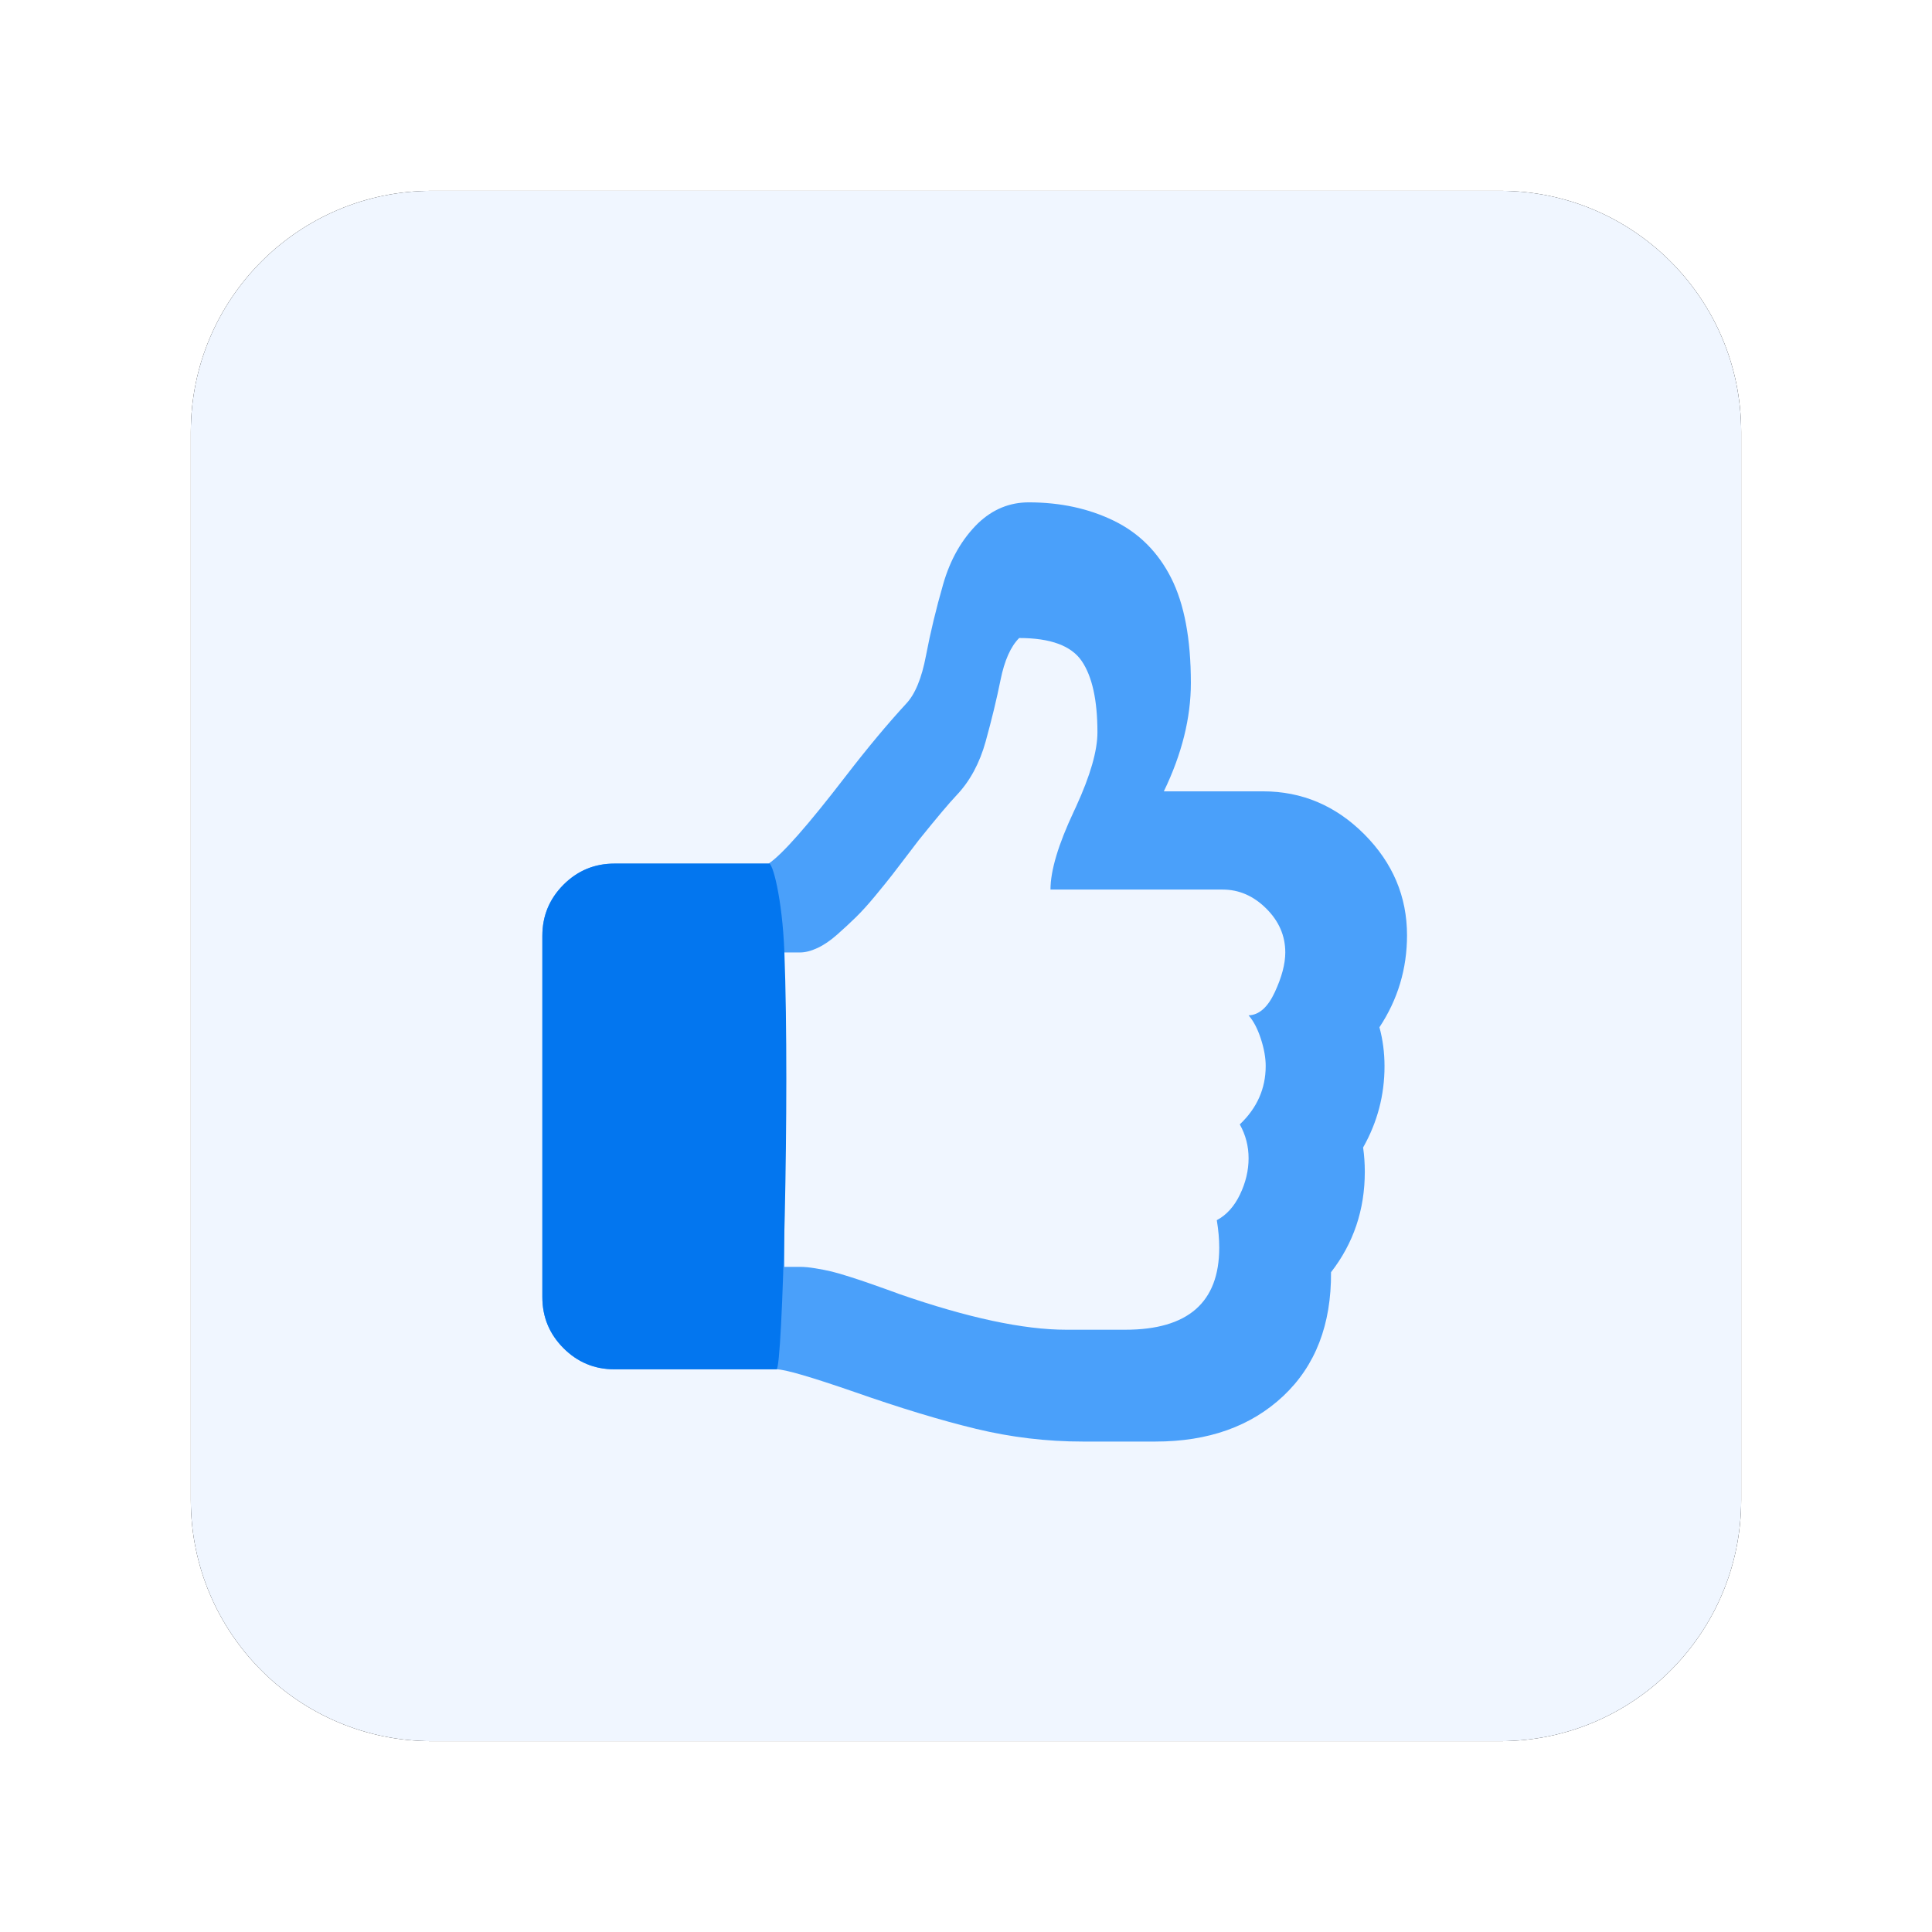
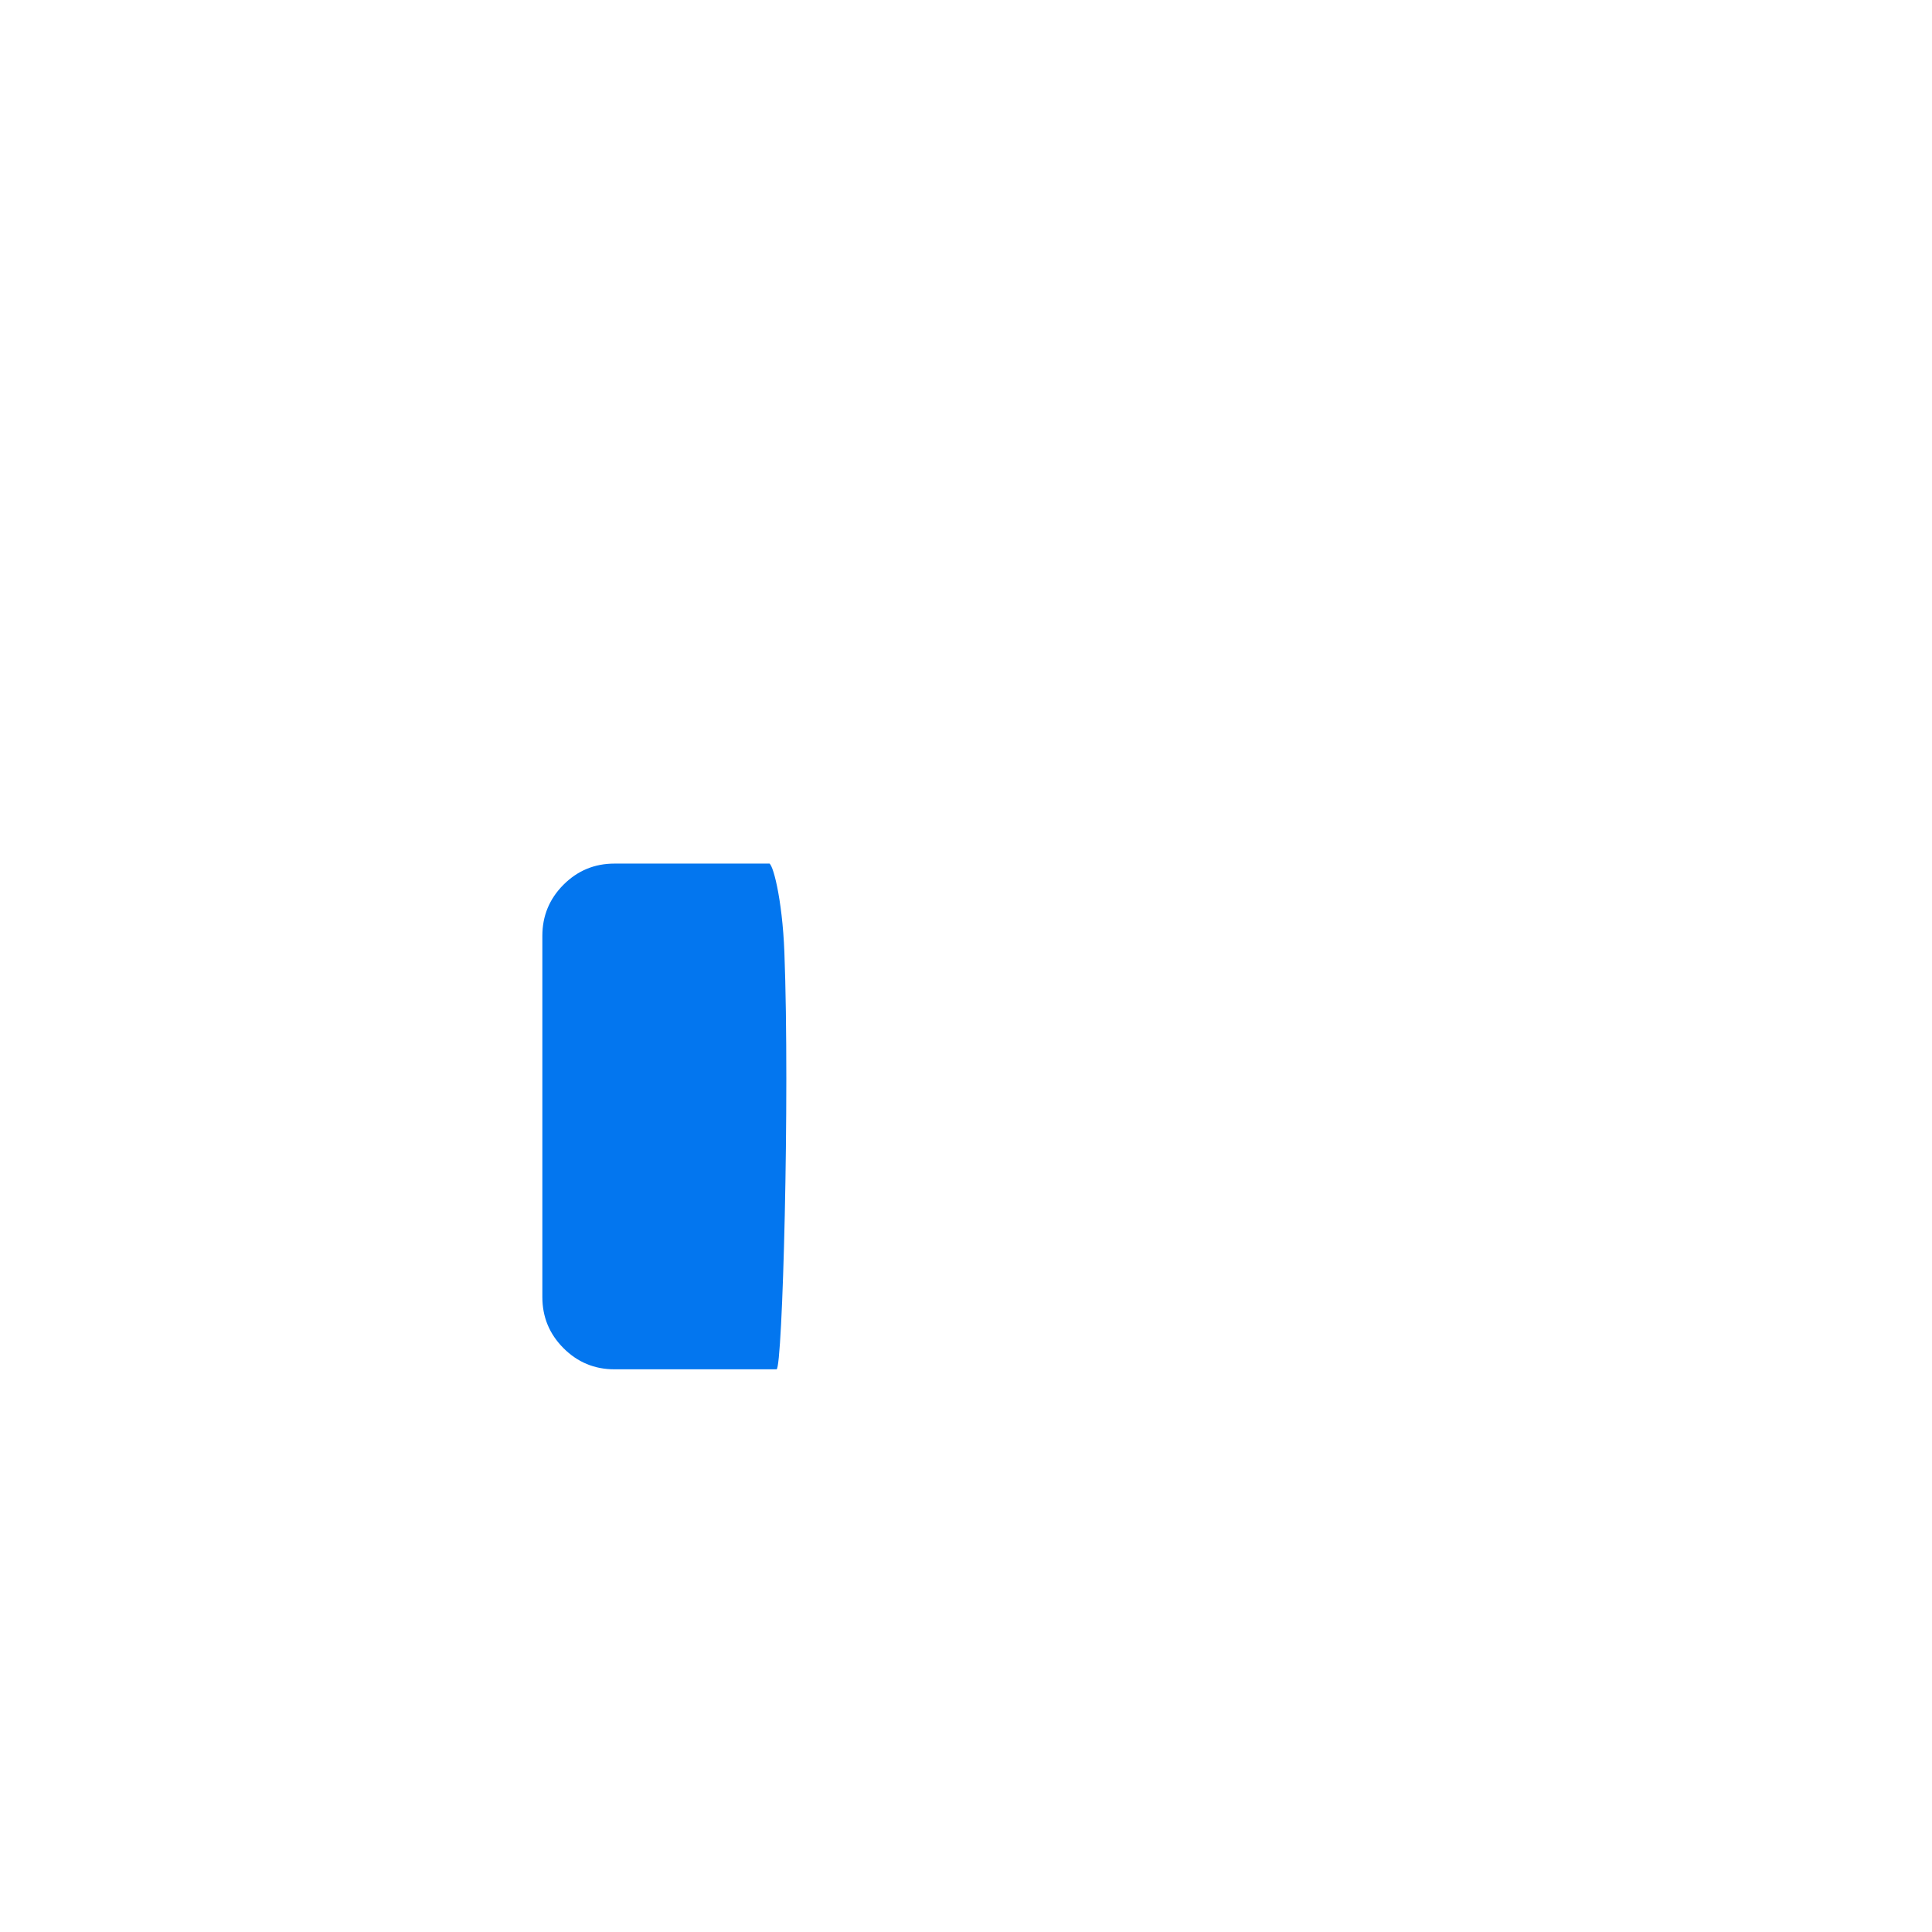
<svg xmlns="http://www.w3.org/2000/svg" xmlns:xlink="http://www.w3.org/1999/xlink" width="162px" height="162px" viewBox="0 0 162 162" version="1.1">
  <title>Group 60</title>
  <defs>
-     <path d="M130,20.224 L130,109.776 C130,120.945 120.945,130 109.776,130 L20.224,130 C9.055,130 1.36785783e-15,120.945 0,109.776 L0,20.224 C-1.36785783e-15,9.055 9.055,2.05178674e-15 20.224,0 L109.776,0 C120.945,-2.05178674e-15 130,9.055 130,20.224 Z" id="path-1" />
    <filter x="-18.5%" y="-18.5%" width="136.9%" height="136.9%" filterUnits="objectBoundingBox" id="filter-2">
      <feOffset dx="0" dy="0" in="SourceAlpha" result="shadowOffsetOuter1" />
      <feGaussianBlur stdDeviation="8" in="shadowOffsetOuter1" result="shadowBlurOuter1" />
      <feColorMatrix values="0 0 0 0 0.043   0 0 0 0 0.243   0 0 0 0 0.557  0 0 0 0.03 0" type="matrix" in="shadowBlurOuter1" />
    </filter>
  </defs>
  <g id="Wallet" stroke="none" stroke-width="1" fill="none" fill-rule="evenodd">
    <g id="Group-60" transform="translate(16, 16)">
      <g id="Path-Copy" fill-rule="nonzero">
        <use fill="black" fill-opacity="1" filter="url(#filter-2)" xlink:href="#path-1" />
        <use fill="#F0F6FF" xlink:href="#path-1" />
      </g>
      <g id="thumbs26" transform="translate(29, 26)">
-         <path d="M41.26,0.123 C43.903,0.123 46.279,0.635 48.387,1.66 C50.496,2.686 52.101,4.287 53.203,6.465 C54.304,8.642 54.855,11.576 54.855,15.267 C54.855,18.201 54.099,21.231 52.59,24.354 L52.59,24.354 L60.897,24.354 C64.17,24.354 67.002,25.552 69.394,27.95 C71.785,30.351 72.98,33.174 72.98,36.424 C72.98,39.232 72.21,41.803 70.667,44.138 C70.951,45.178 71.092,46.267 71.093,47.403 C71.093,49.833 70.494,52.105 69.298,54.218 C69.393,54.881 69.44,55.56 69.44,56.253 C69.44,59.439 68.495,62.247 66.608,64.677 C66.639,69.063 65.301,72.525 62.595,75.066 C59.888,77.605 56.317,78.876 51.88,78.876 L51.88,78.876 L45.791,78.876 C42.77,78.876 39.788,78.521 36.846,77.811 C33.904,77.101 30.497,76.068 26.626,74.711 C22.976,73.449 20.805,72.818 20.113,72.818 L20.113,72.818 L6.519,72.818 C4.851,72.818 3.428,72.226 2.247,71.042 C1.067,69.859 0.477,68.432 0.477,66.76 L0.477,66.76 L0.477,36.471 C0.477,34.798 1.067,33.371 2.247,32.187 C3.427,31.005 4.851,30.413 6.519,30.413 L6.519,30.413 L19.452,30.413 C20.585,29.655 22.741,27.21 25.919,23.077 C27.744,20.711 29.428,18.691 30.97,17.019 C31.725,16.23 32.284,14.881 32.645,12.972 C33.007,11.063 33.487,9.068 34.085,6.986 C34.683,4.903 35.659,3.199 37.012,1.874 C38.239,0.706 39.655,0.123 41.26,0.123 Z M40.459,11.499 C39.747,12.213 39.227,13.381 38.899,15.001 C38.572,16.621 38.155,18.344 37.649,20.171 C37.143,21.997 36.33,23.501 35.209,24.682 C34.607,25.314 33.554,26.563 32.051,28.43 C31.941,28.568 31.627,28.98 31.107,29.666 C30.588,30.353 30.157,30.916 29.815,31.355 C29.474,31.795 29.002,32.378 28.4,33.106 C27.799,33.834 27.252,34.438 26.76,34.918 C26.267,35.399 25.741,35.887 25.181,36.381 C24.62,36.876 24.073,37.246 23.54,37.494 C23.007,37.74 22.522,37.864 22.084,37.864 L22.084,37.864 L20.772,37.864 L20.772,64.227 L22.084,64.227 C22.439,64.227 22.87,64.268 23.376,64.351 C23.881,64.433 24.333,64.523 24.729,64.618 C25.126,64.714 25.645,64.865 26.288,65.071 C26.93,65.277 27.409,65.435 27.723,65.546 C28.038,65.655 28.523,65.827 29.18,66.06 C29.639,66.223 29.971,66.343 30.176,66.419 L30.32,66.473 L30.32,66.473 L30.369,66.493 C36.139,68.498 40.814,69.499 44.397,69.499 L44.397,69.499 L49.359,69.499 C54.609,69.499 57.234,67.206 57.234,62.621 C57.234,61.907 57.166,61.138 57.03,60.314 C57.85,59.875 58.499,59.154 58.977,58.152 C59.456,57.15 59.695,56.14 59.695,55.124 C59.695,54.109 59.45,53.161 58.957,52.282 C60.406,50.91 61.13,49.275 61.13,47.381 C61.13,46.694 60.994,45.932 60.721,45.094 C60.447,44.257 60.105,43.605 59.695,43.138 C60.57,43.11 61.302,42.465 61.89,41.202 C62.478,39.937 62.772,38.825 62.772,37.864 C62.772,36.463 62.238,35.234 61.171,34.177 C60.105,33.119 58.889,32.591 57.52,32.591 L57.52,32.591 L43.084,32.591 C43.084,30.998 43.739,28.808 45.051,26.02 L45.234,25.626 C46.425,23.024 47.021,20.952 47.021,19.409 C47.021,16.717 46.583,14.726 45.708,13.435 C44.834,12.145 43.084,11.499 40.459,11.499 Z" id="Combined-Shape" fill="#047BF8" opacity="0.697" />
        <path d="M19.452,30.413 L6.519,30.413 C4.851,30.413 3.427,31.005 2.247,32.187 C1.067,33.371 0.477,34.798 0.477,36.471 L0.477,66.76 C0.477,68.432 1.067,69.859 2.247,71.042 C3.428,72.226 4.851,72.818 6.519,72.818 L20.113,72.818 C20.616,72.818 21.233,50.03 20.772,37.864 C20.598,33.294 19.761,30.206 19.452,30.413 Z" id="Combined-Shape" fill="#0376EF" />
      </g>
    </g>
  </g>
</svg>